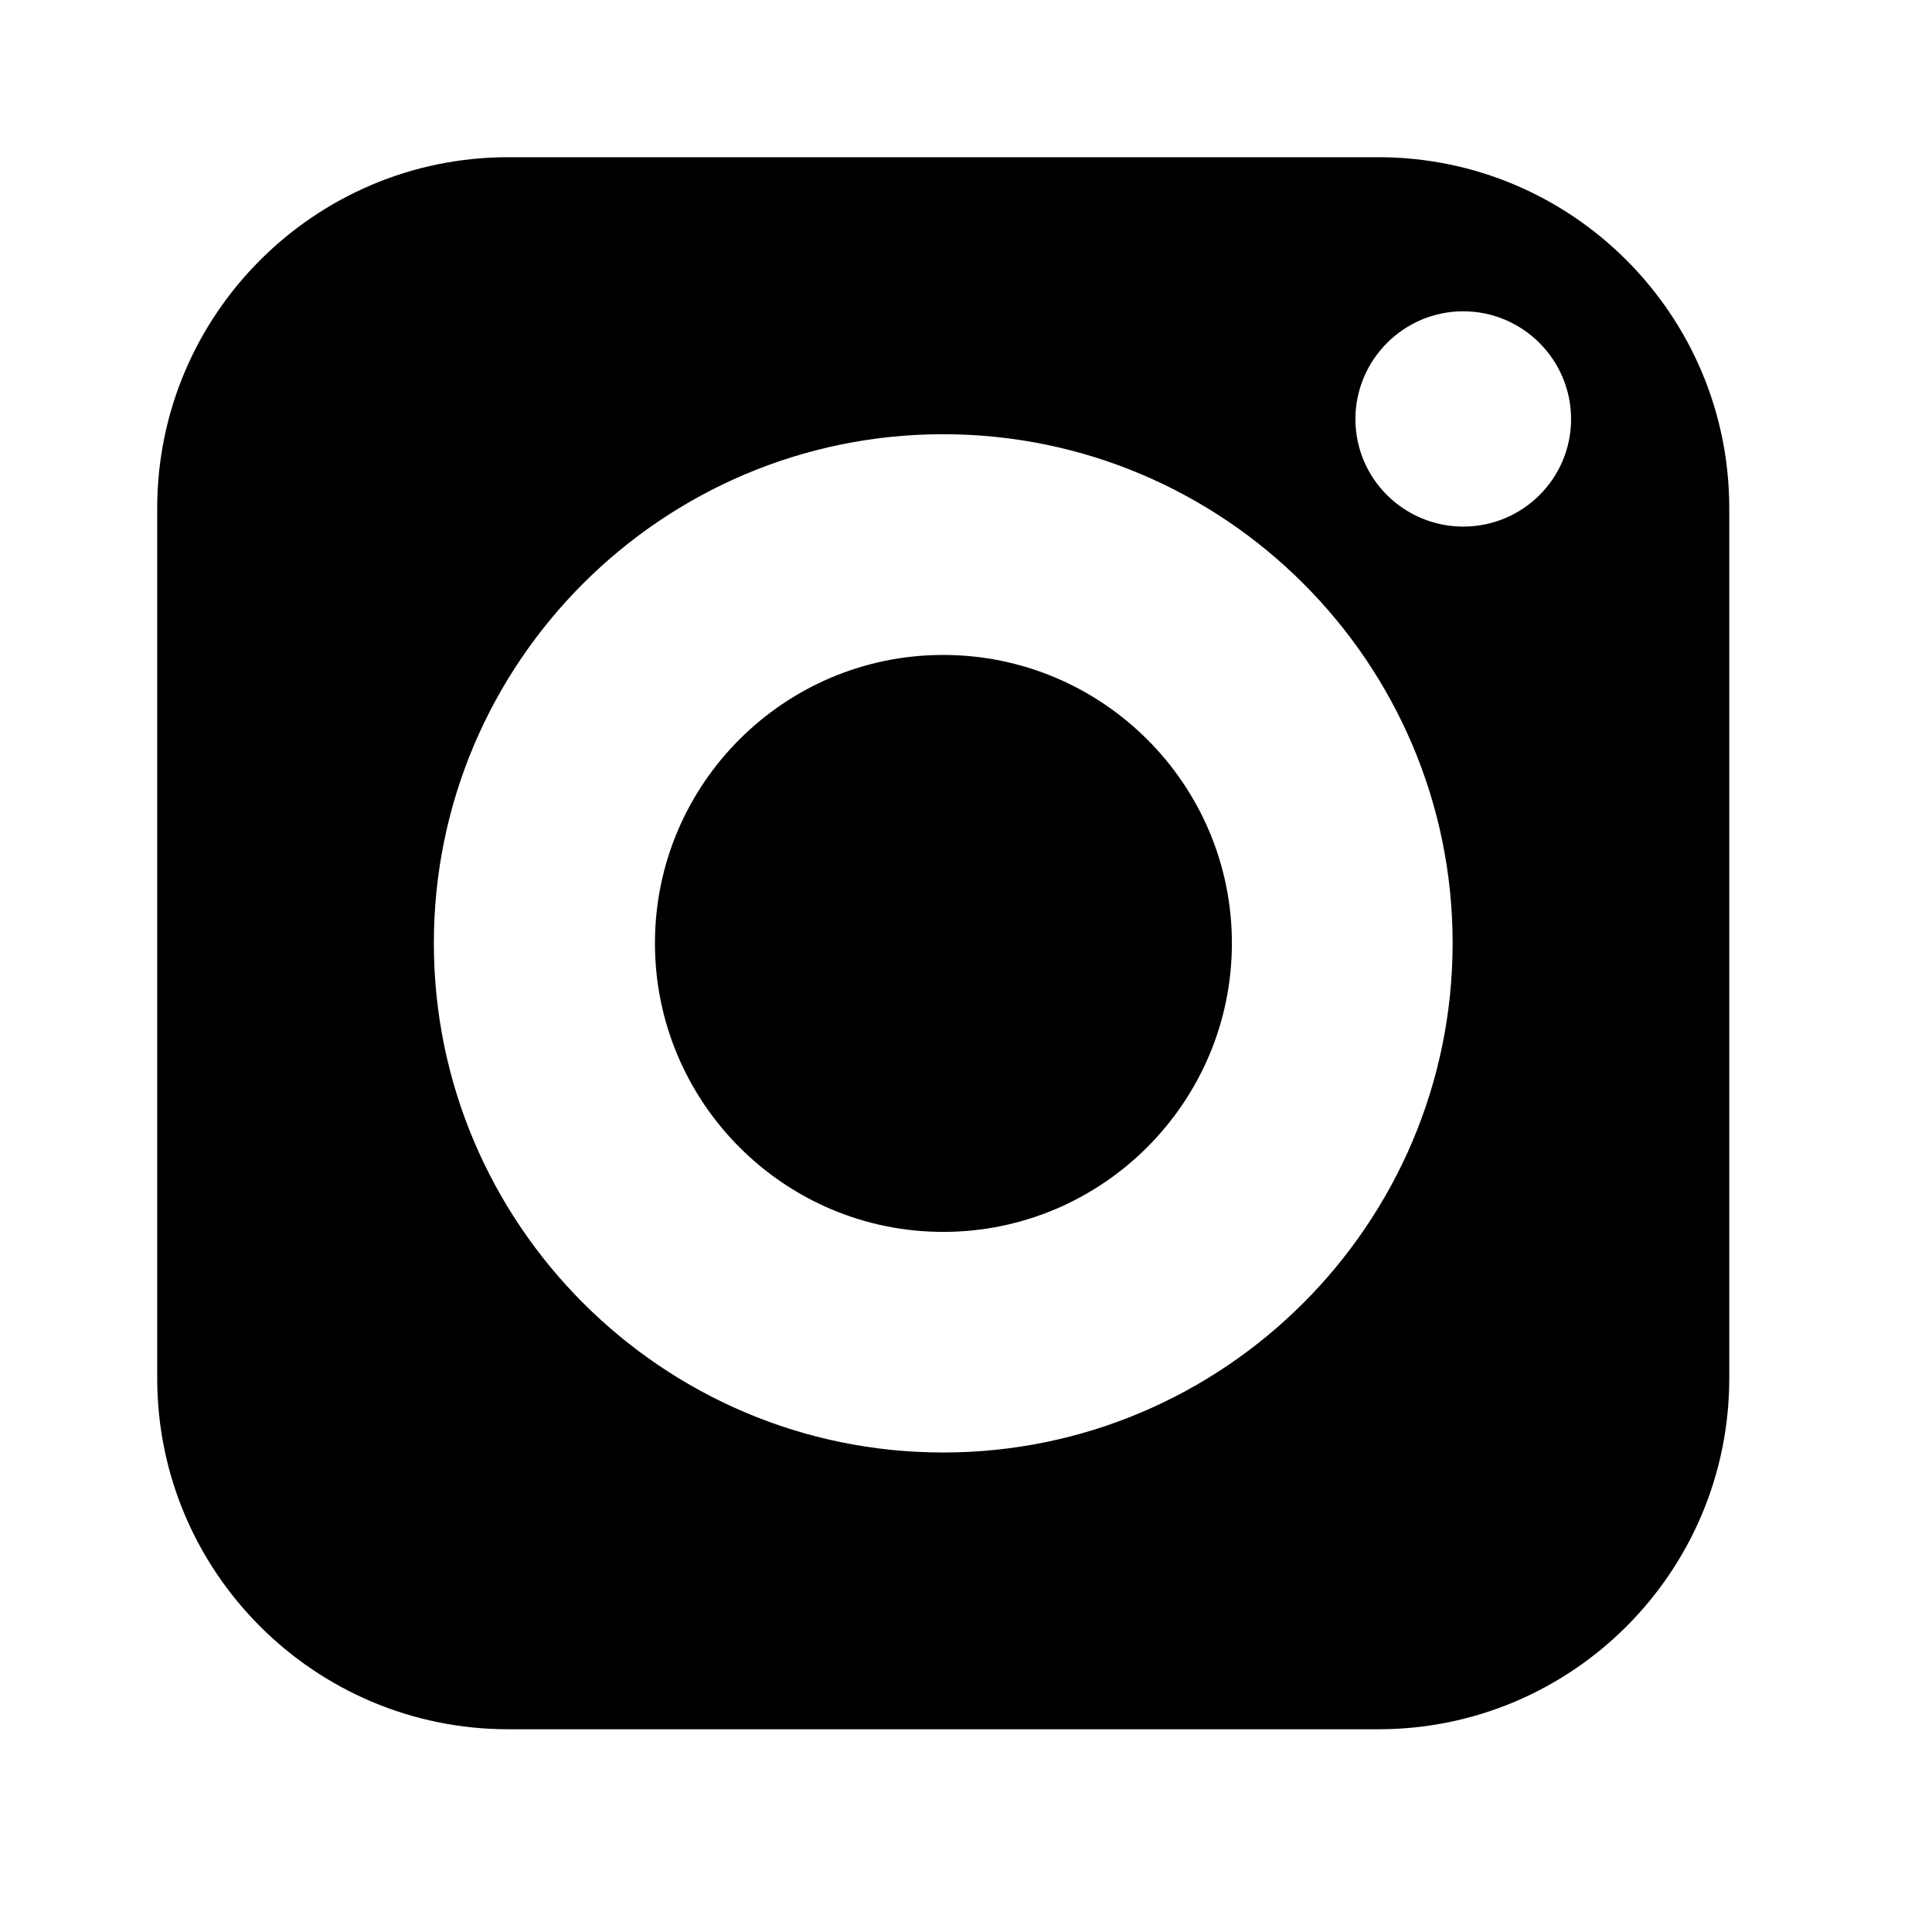
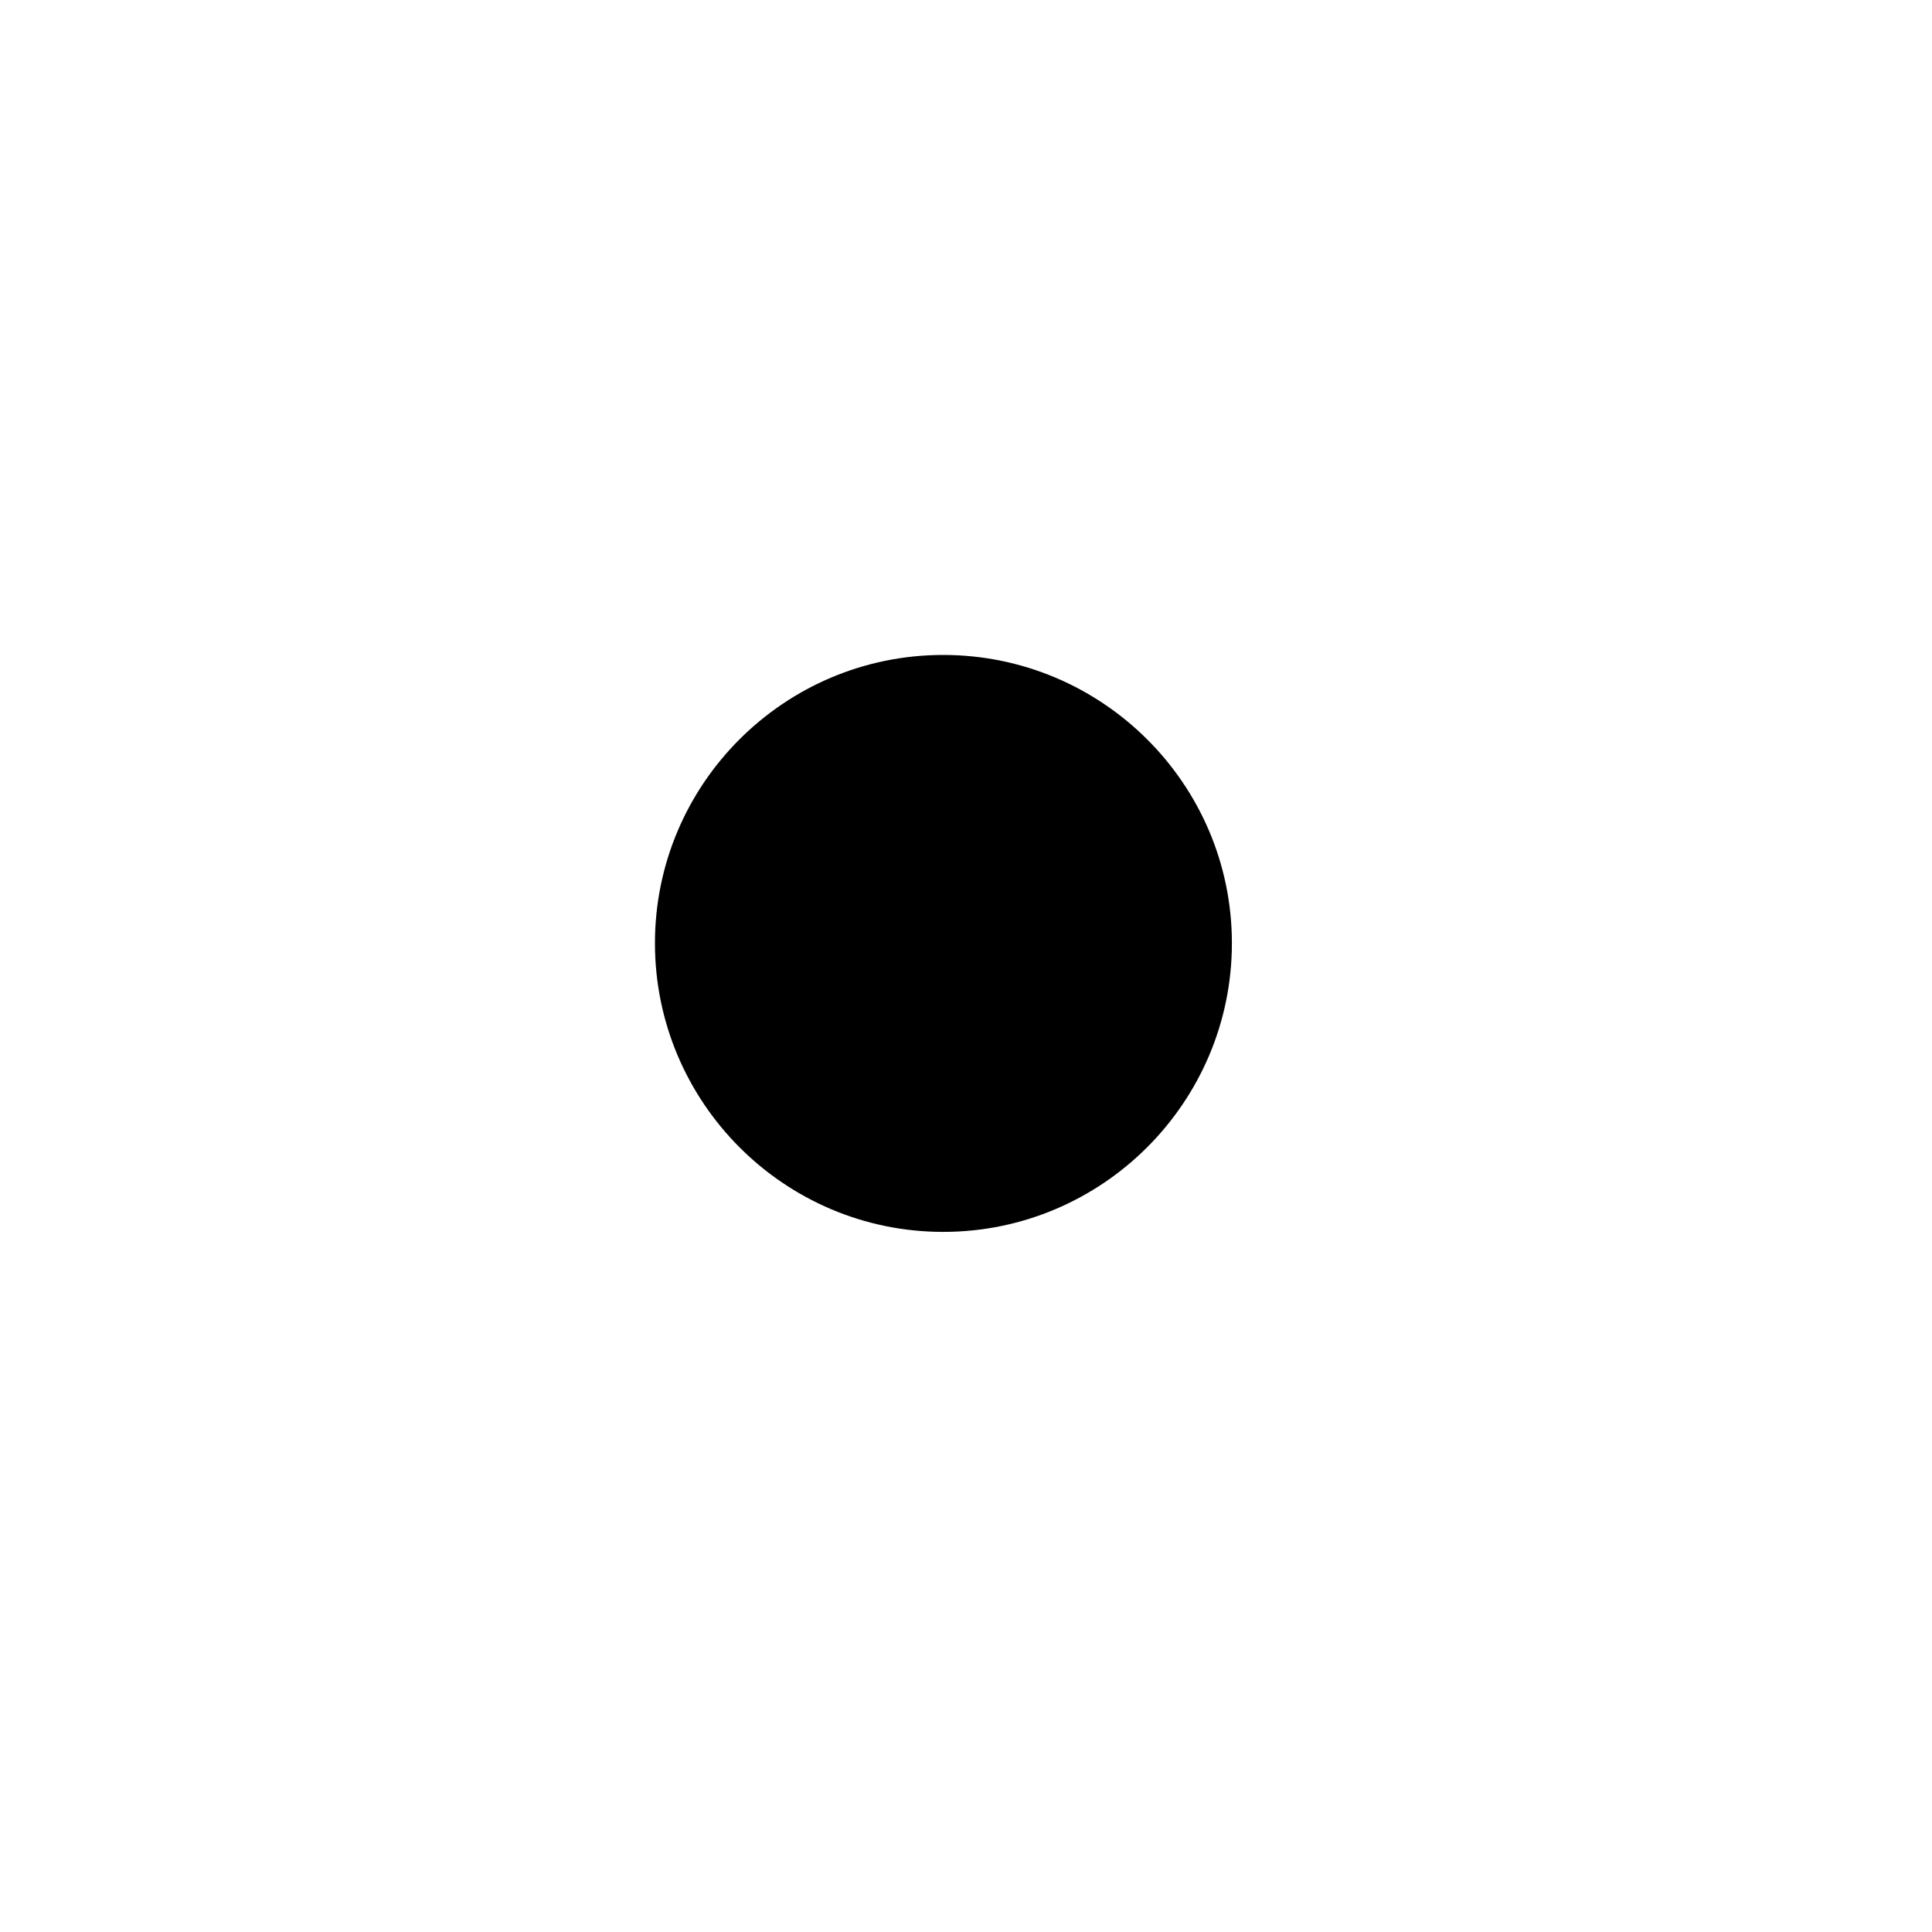
<svg xmlns="http://www.w3.org/2000/svg" width="16" height="16" viewBox="0 0 16 16" fill="none">
  <path d="M7.811 5.424C6.494 5.424 5.424 6.494 5.424 7.811C5.424 9.129 6.494 10.202 7.811 10.202C9.129 10.202 10.202 9.129 10.202 7.811C10.202 6.494 9.129 5.424 7.811 5.424Z" fill="black" />
-   <path d="M11.415 1.302H4.208C2.606 1.302 1.302 2.606 1.302 4.208V11.415C1.302 13.019 2.606 14.321 4.208 14.321H11.415C13.019 14.321 14.321 13.019 14.321 11.415V4.208C14.321 2.606 13.019 1.302 11.415 1.302ZM7.811 12.029C5.486 12.029 3.593 10.136 3.593 7.811C3.593 5.486 5.486 3.596 7.811 3.596C10.137 3.596 12.03 5.486 12.03 7.811C12.03 10.136 10.137 12.029 7.811 12.029ZM12.118 4.361C11.626 4.361 11.225 3.963 11.225 3.471C11.225 2.979 11.626 2.578 12.118 2.578C12.61 2.578 13.011 2.979 13.011 3.471C13.011 3.963 12.61 4.361 12.118 4.361Z" fill="black" />
</svg>